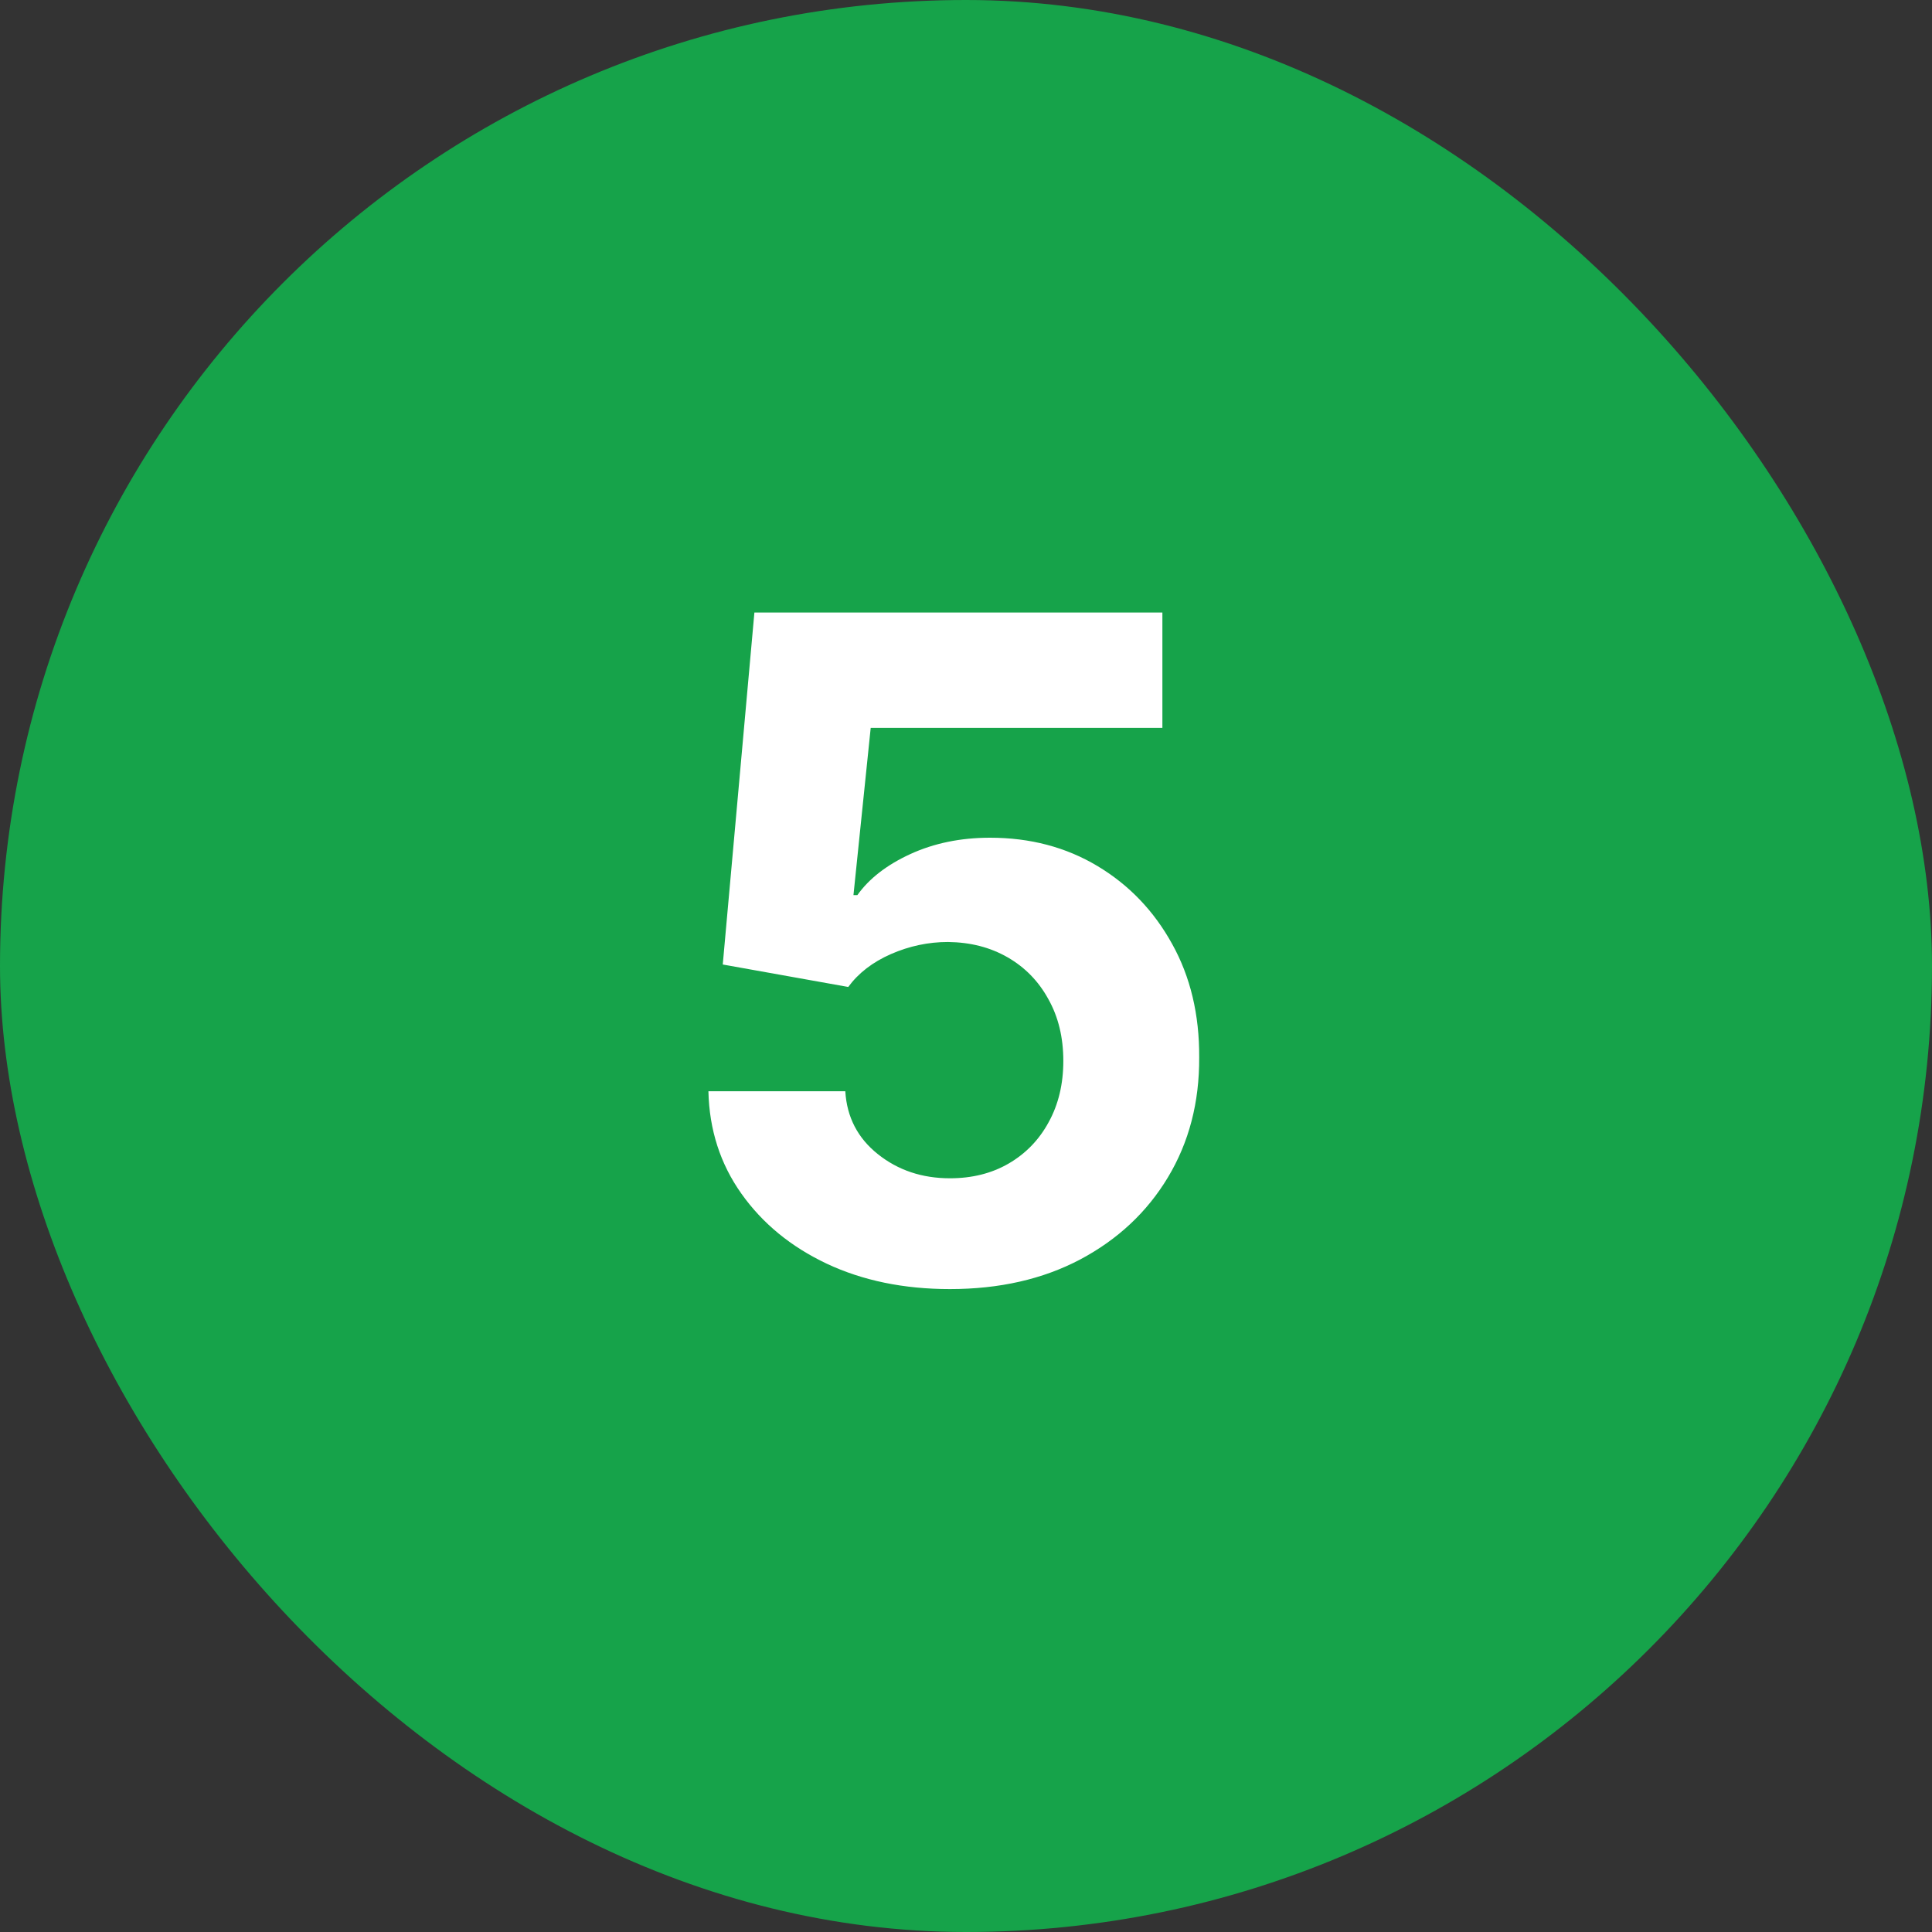
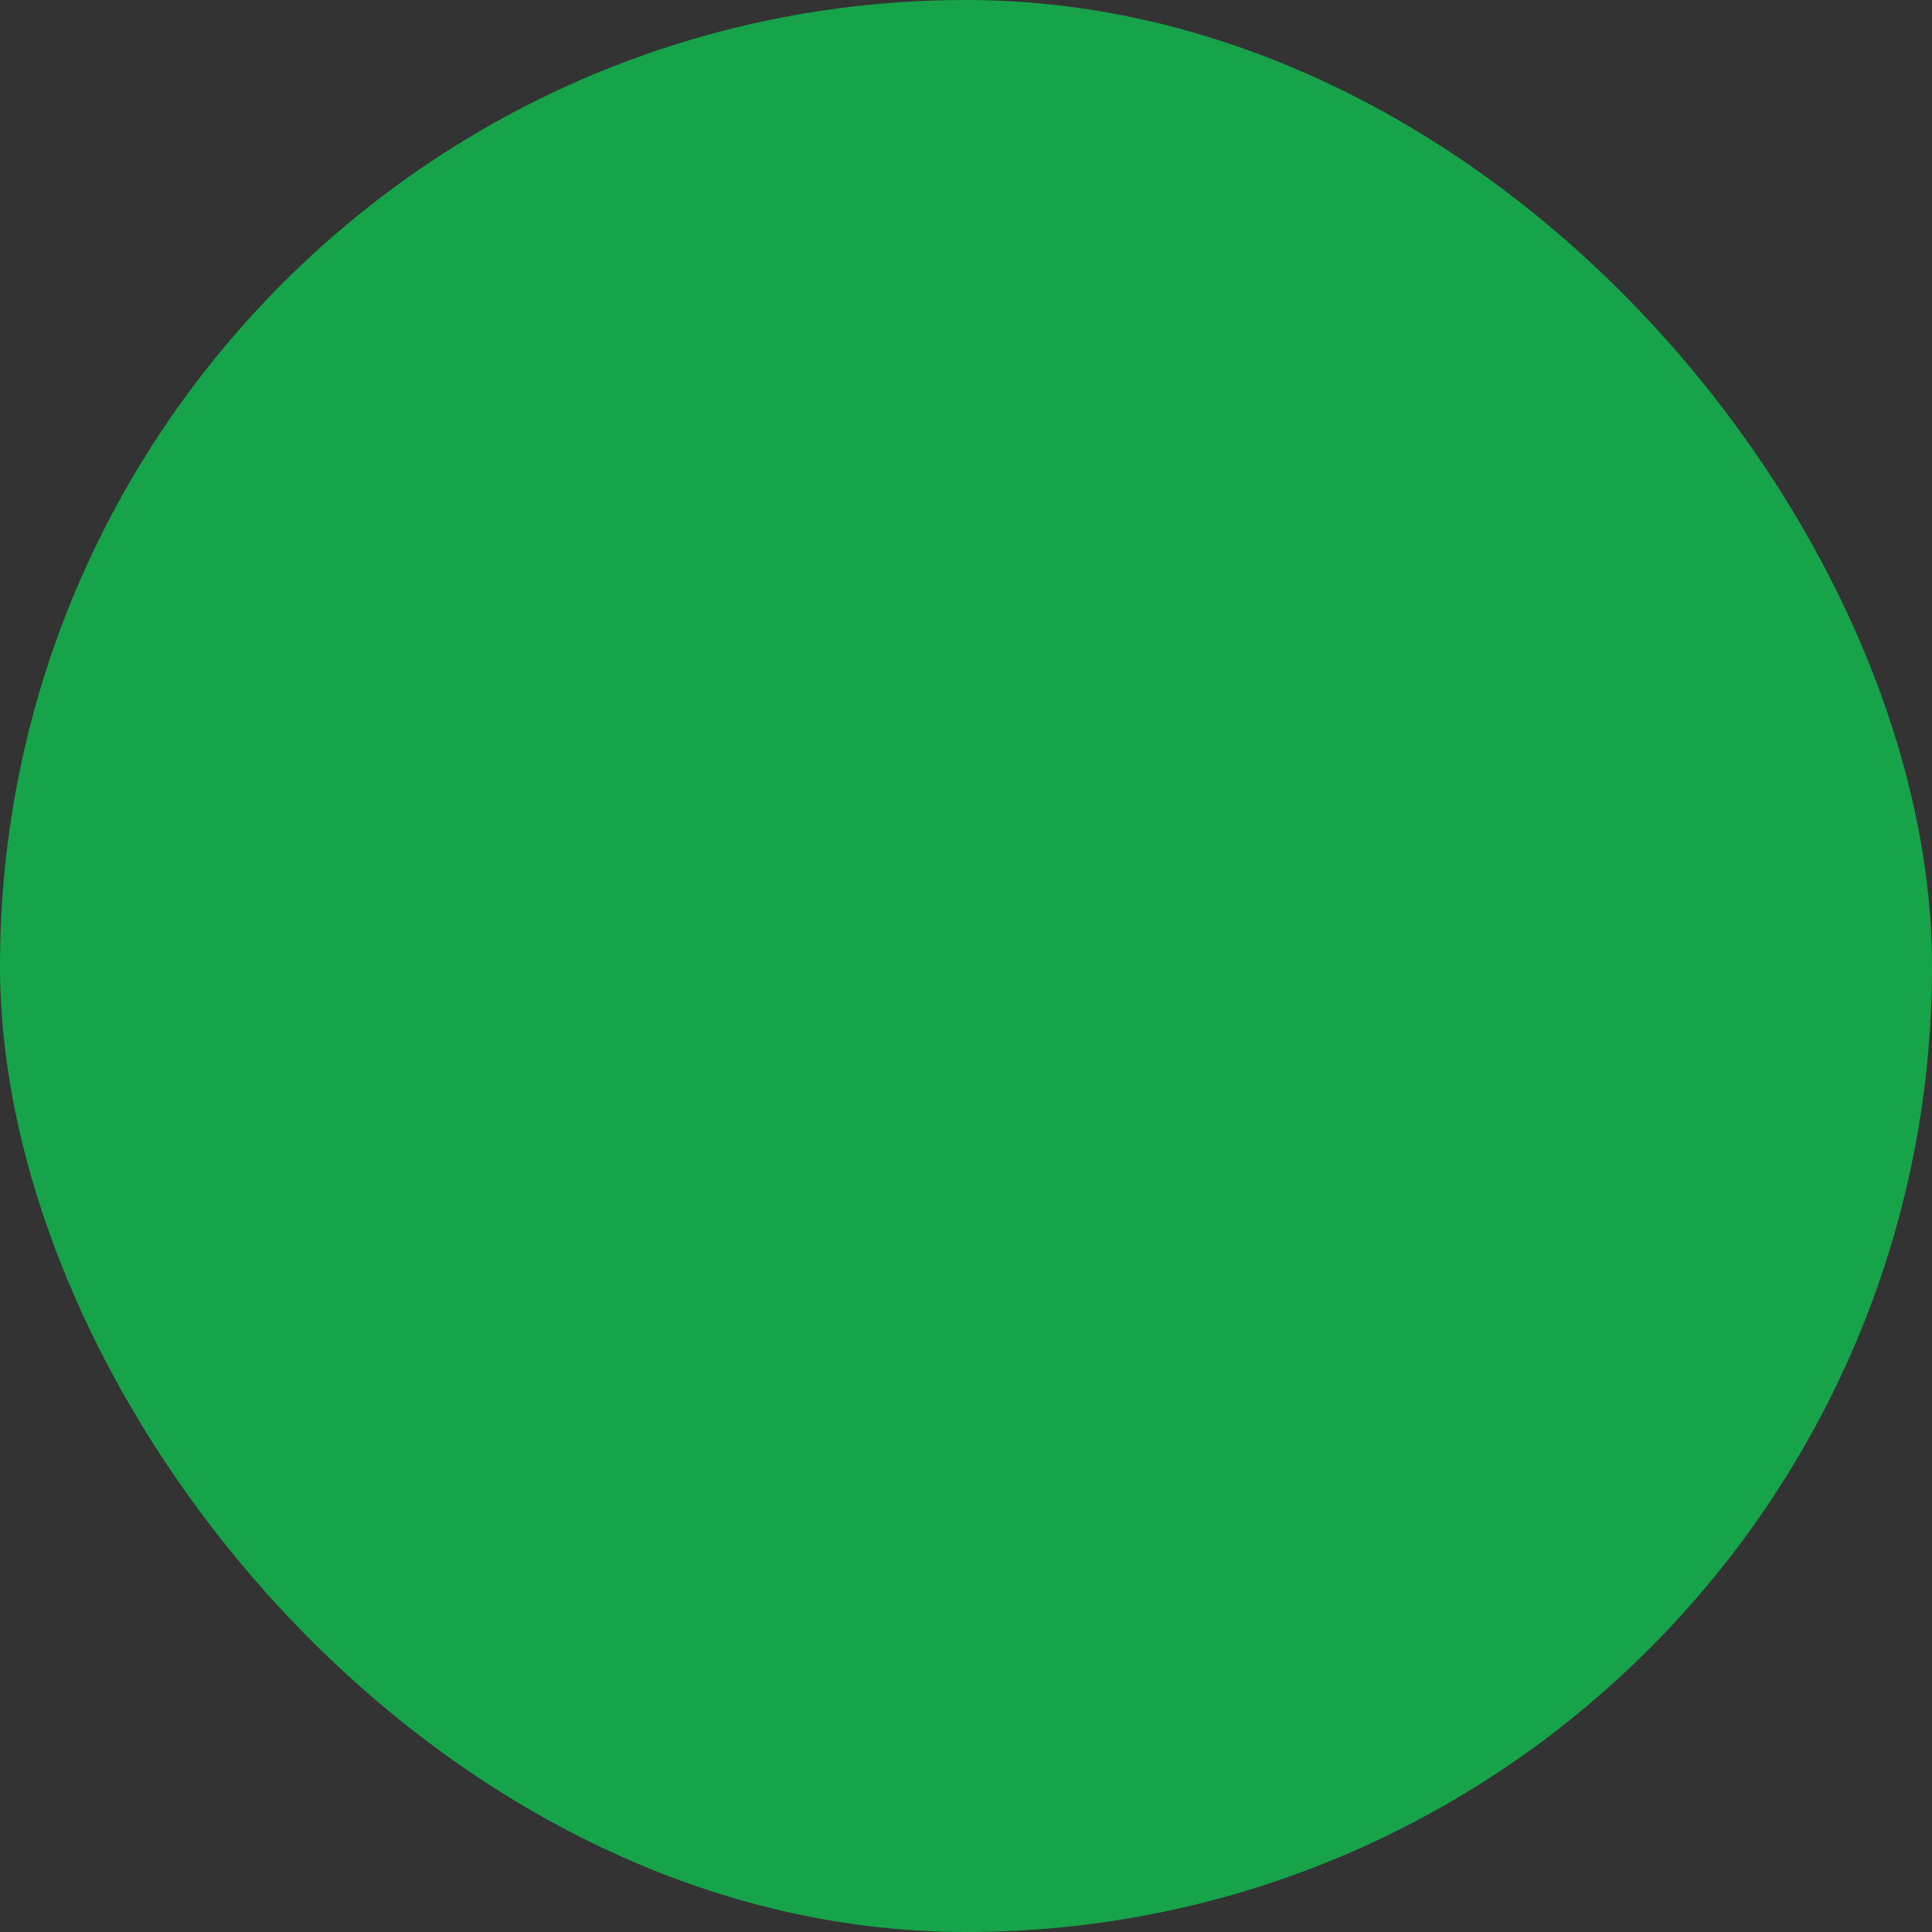
<svg xmlns="http://www.w3.org/2000/svg" width="40" height="40" viewBox="0 0 40 40" fill="none">
  <rect x="0" y="0" width="40" height="40" fill="#333333" stroke="none" />
  <rect width="40" height="40" rx="20" fill="#16A34A" />
-   <path d="M19.667 26.689C18.713 26.689 17.863 26.514 17.116 26.163C16.374 25.812 15.785 25.328 15.349 24.712C14.912 24.096 14.685 23.39 14.667 22.593H17.501C17.533 23.129 17.758 23.563 18.176 23.896C18.594 24.229 19.091 24.395 19.667 24.395C20.126 24.395 20.53 24.294 20.881 24.091C21.237 23.884 21.513 23.599 21.711 23.234C21.914 22.866 22.015 22.443 22.015 21.966C22.015 21.48 21.912 21.053 21.704 20.684C21.502 20.315 21.221 20.027 20.861 19.82C20.501 19.613 20.09 19.508 19.626 19.503C19.222 19.503 18.828 19.586 18.446 19.753C18.068 19.919 17.773 20.146 17.562 20.434L14.964 19.969L15.619 12.682H24.066V15.07H18.027L17.67 18.532H17.751C17.994 18.19 18.36 17.906 18.851 17.681C19.341 17.457 19.89 17.344 20.497 17.344C21.329 17.344 22.071 17.54 22.723 17.931C23.376 18.322 23.891 18.86 24.268 19.544C24.646 20.223 24.833 21.006 24.828 21.892C24.833 22.823 24.617 23.65 24.181 24.375C23.749 25.094 23.144 25.661 22.366 26.075C21.592 26.484 20.692 26.689 19.667 26.689Z" fill="white" />
</svg>